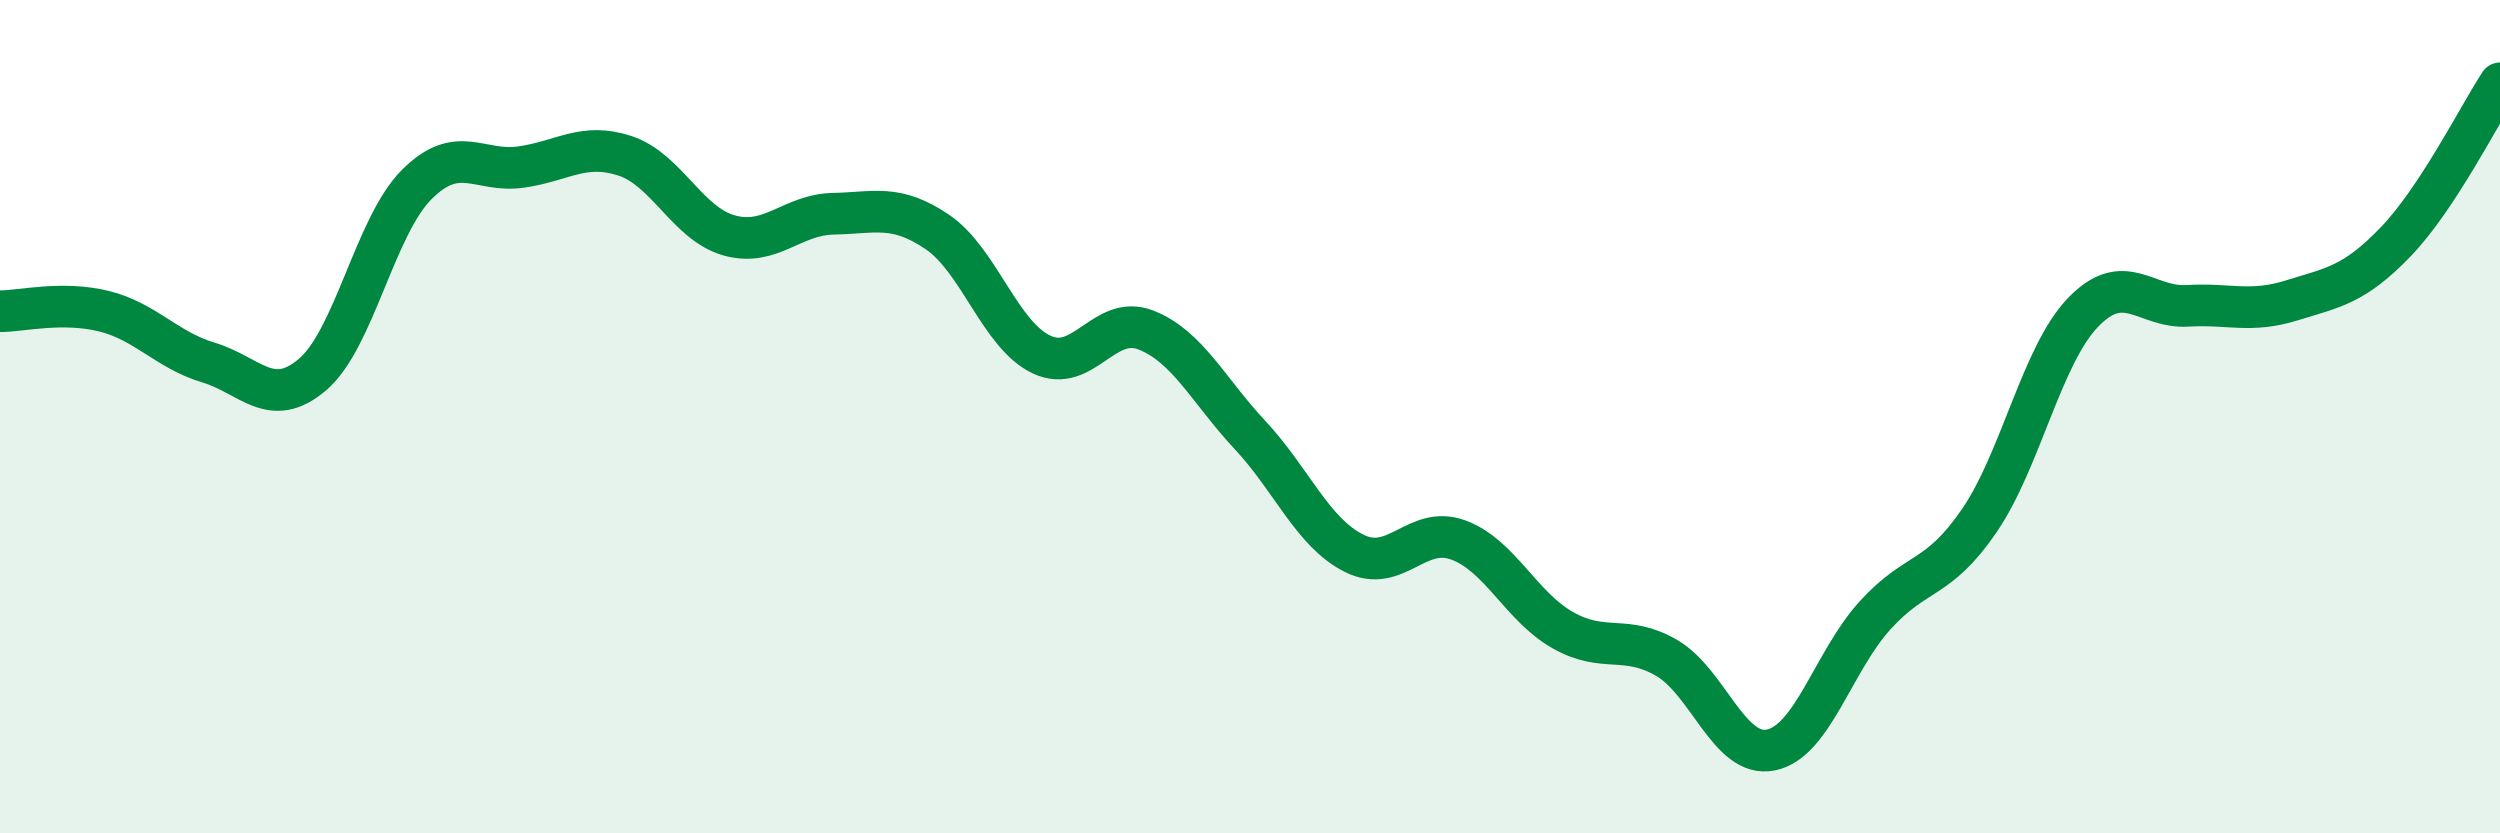
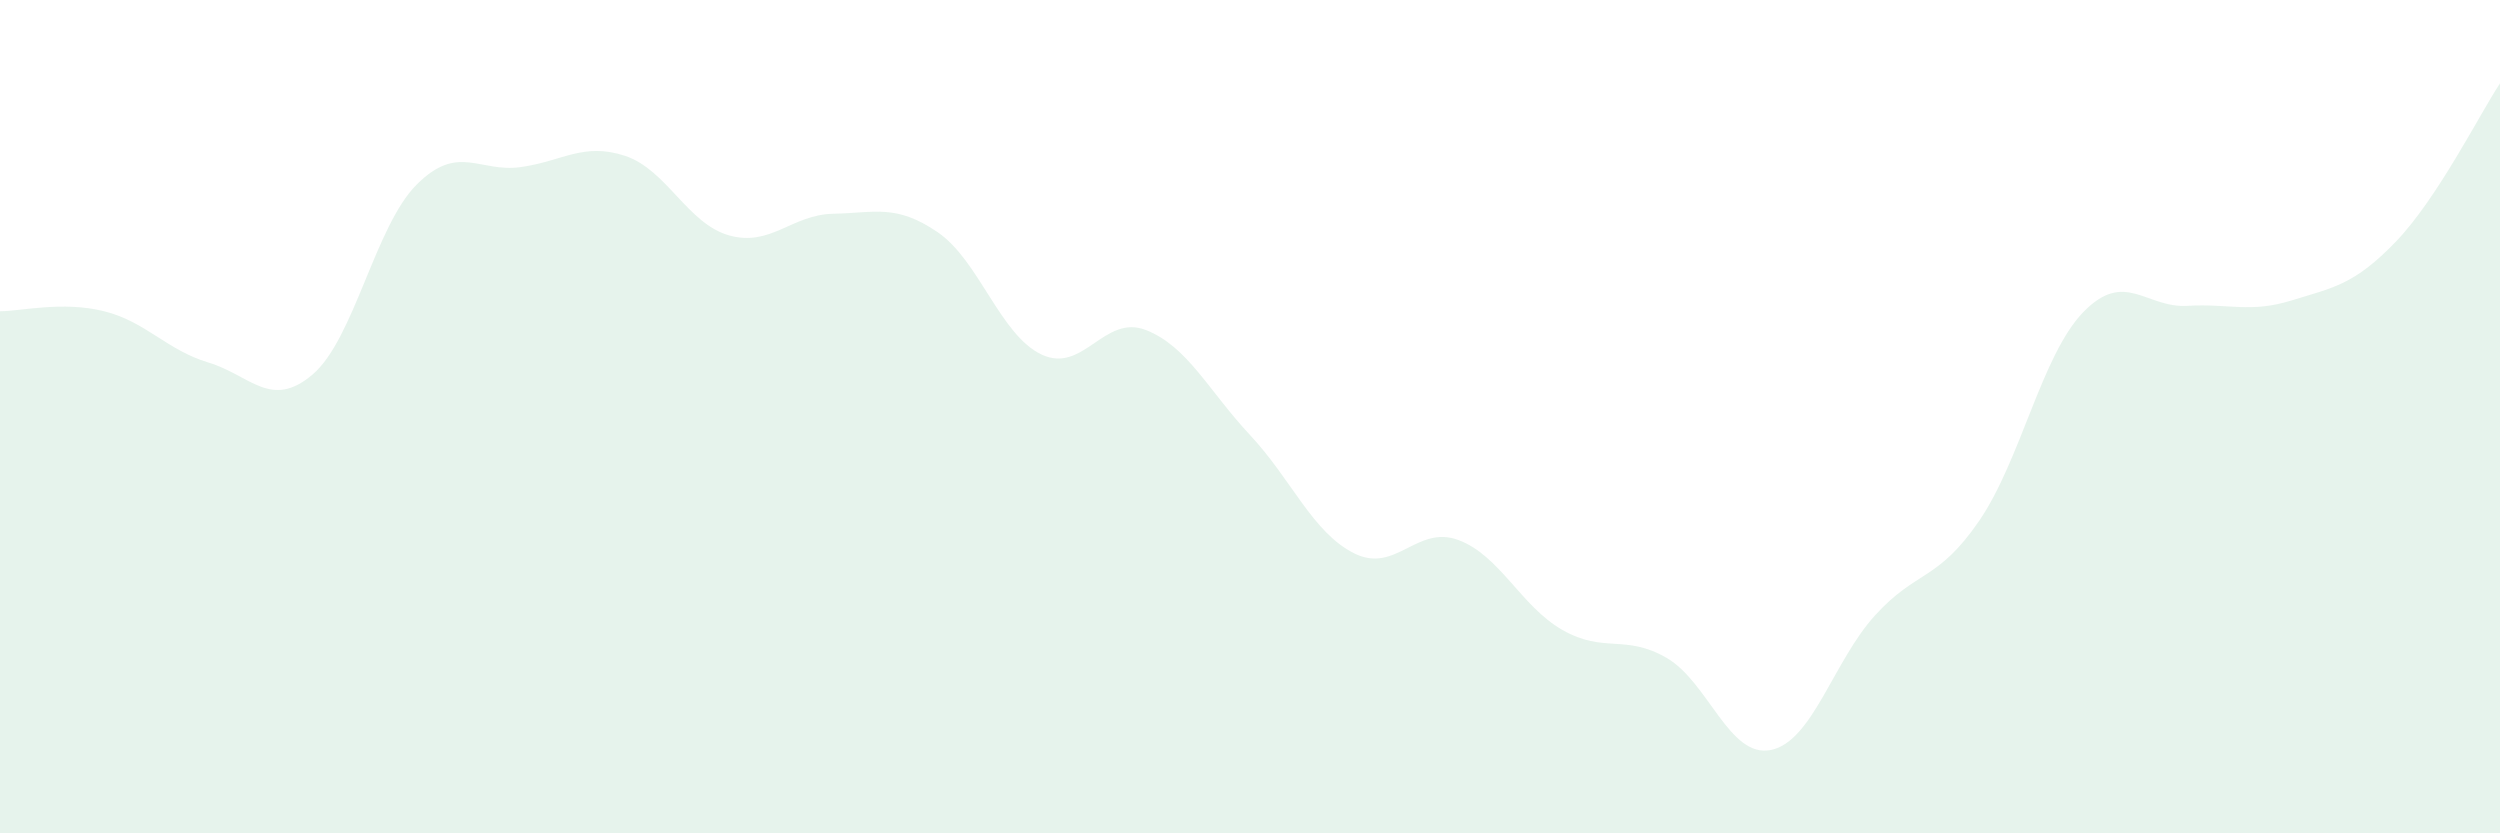
<svg xmlns="http://www.w3.org/2000/svg" width="60" height="20" viewBox="0 0 60 20">
  <path d="M 0,7.47 C 0.5,7.47 1.5,7.22 2.5,7.47 C 3.5,7.72 4,8.4 5,8.7 C 6,9 6.5,9.84 7.5,8.99 C 8.5,8.14 9,5.43 10,4.43 C 11,3.43 11.5,4.15 12.5,4.01 C 13.5,3.87 14,3.41 15,3.74 C 16,4.07 16.5,5.37 17.5,5.65 C 18.5,5.93 19,5.15 20,5.13 C 21,5.11 21.5,4.89 22.5,5.57 C 23.5,6.25 24,8.04 25,8.51 C 26,8.98 26.5,7.53 27.5,7.92 C 28.5,8.31 29,9.37 30,10.44 C 31,11.51 31.5,12.78 32.5,13.28 C 33.5,13.78 34,12.59 35,12.96 C 36,13.33 36.5,14.55 37.5,15.12 C 38.5,15.69 39,15.21 40,15.79 C 41,16.37 41.5,18.2 42.5,18 C 43.5,17.8 44,15.87 45,14.77 C 46,13.67 46.5,13.96 47.5,12.5 C 48.5,11.04 49,8.52 50,7.49 C 51,6.46 51.5,7.4 52.5,7.34 C 53.5,7.28 54,7.52 55,7.21 C 56,6.9 56.5,6.84 57.5,5.8 C 58.5,4.76 59.5,2.76 60,2L60 20L0 20Z" fill="#008740" opacity="0.1" stroke-linecap="round" stroke-linejoin="round" />
-   <path d="M 0,7.47 C 0.5,7.47 1.5,7.22 2.5,7.47 C 3.5,7.72 4,8.4 5,8.7 C 6,9 6.5,9.84 7.5,8.99 C 8.5,8.14 9,5.43 10,4.43 C 11,3.43 11.5,4.15 12.5,4.01 C 13.5,3.87 14,3.41 15,3.74 C 16,4.07 16.5,5.37 17.5,5.65 C 18.5,5.93 19,5.15 20,5.13 C 21,5.11 21.5,4.89 22.5,5.57 C 23.5,6.25 24,8.04 25,8.51 C 26,8.98 26.5,7.53 27.5,7.92 C 28.5,8.31 29,9.37 30,10.44 C 31,11.51 31.5,12.78 32.5,13.28 C 33.5,13.78 34,12.59 35,12.96 C 36,13.33 36.5,14.55 37.5,15.12 C 38.5,15.69 39,15.21 40,15.79 C 41,16.37 41.5,18.2 42.5,18 C 43.5,17.8 44,15.87 45,14.77 C 46,13.67 46.5,13.96 47.5,12.5 C 48.5,11.04 49,8.52 50,7.49 C 51,6.46 51.5,7.4 52.5,7.34 C 53.5,7.28 54,7.52 55,7.21 C 56,6.9 56.5,6.84 57.5,5.8 C 58.5,4.76 59.5,2.76 60,2" stroke="#008740" stroke-width="1" fill="none" stroke-linecap="round" stroke-linejoin="round" />
</svg>